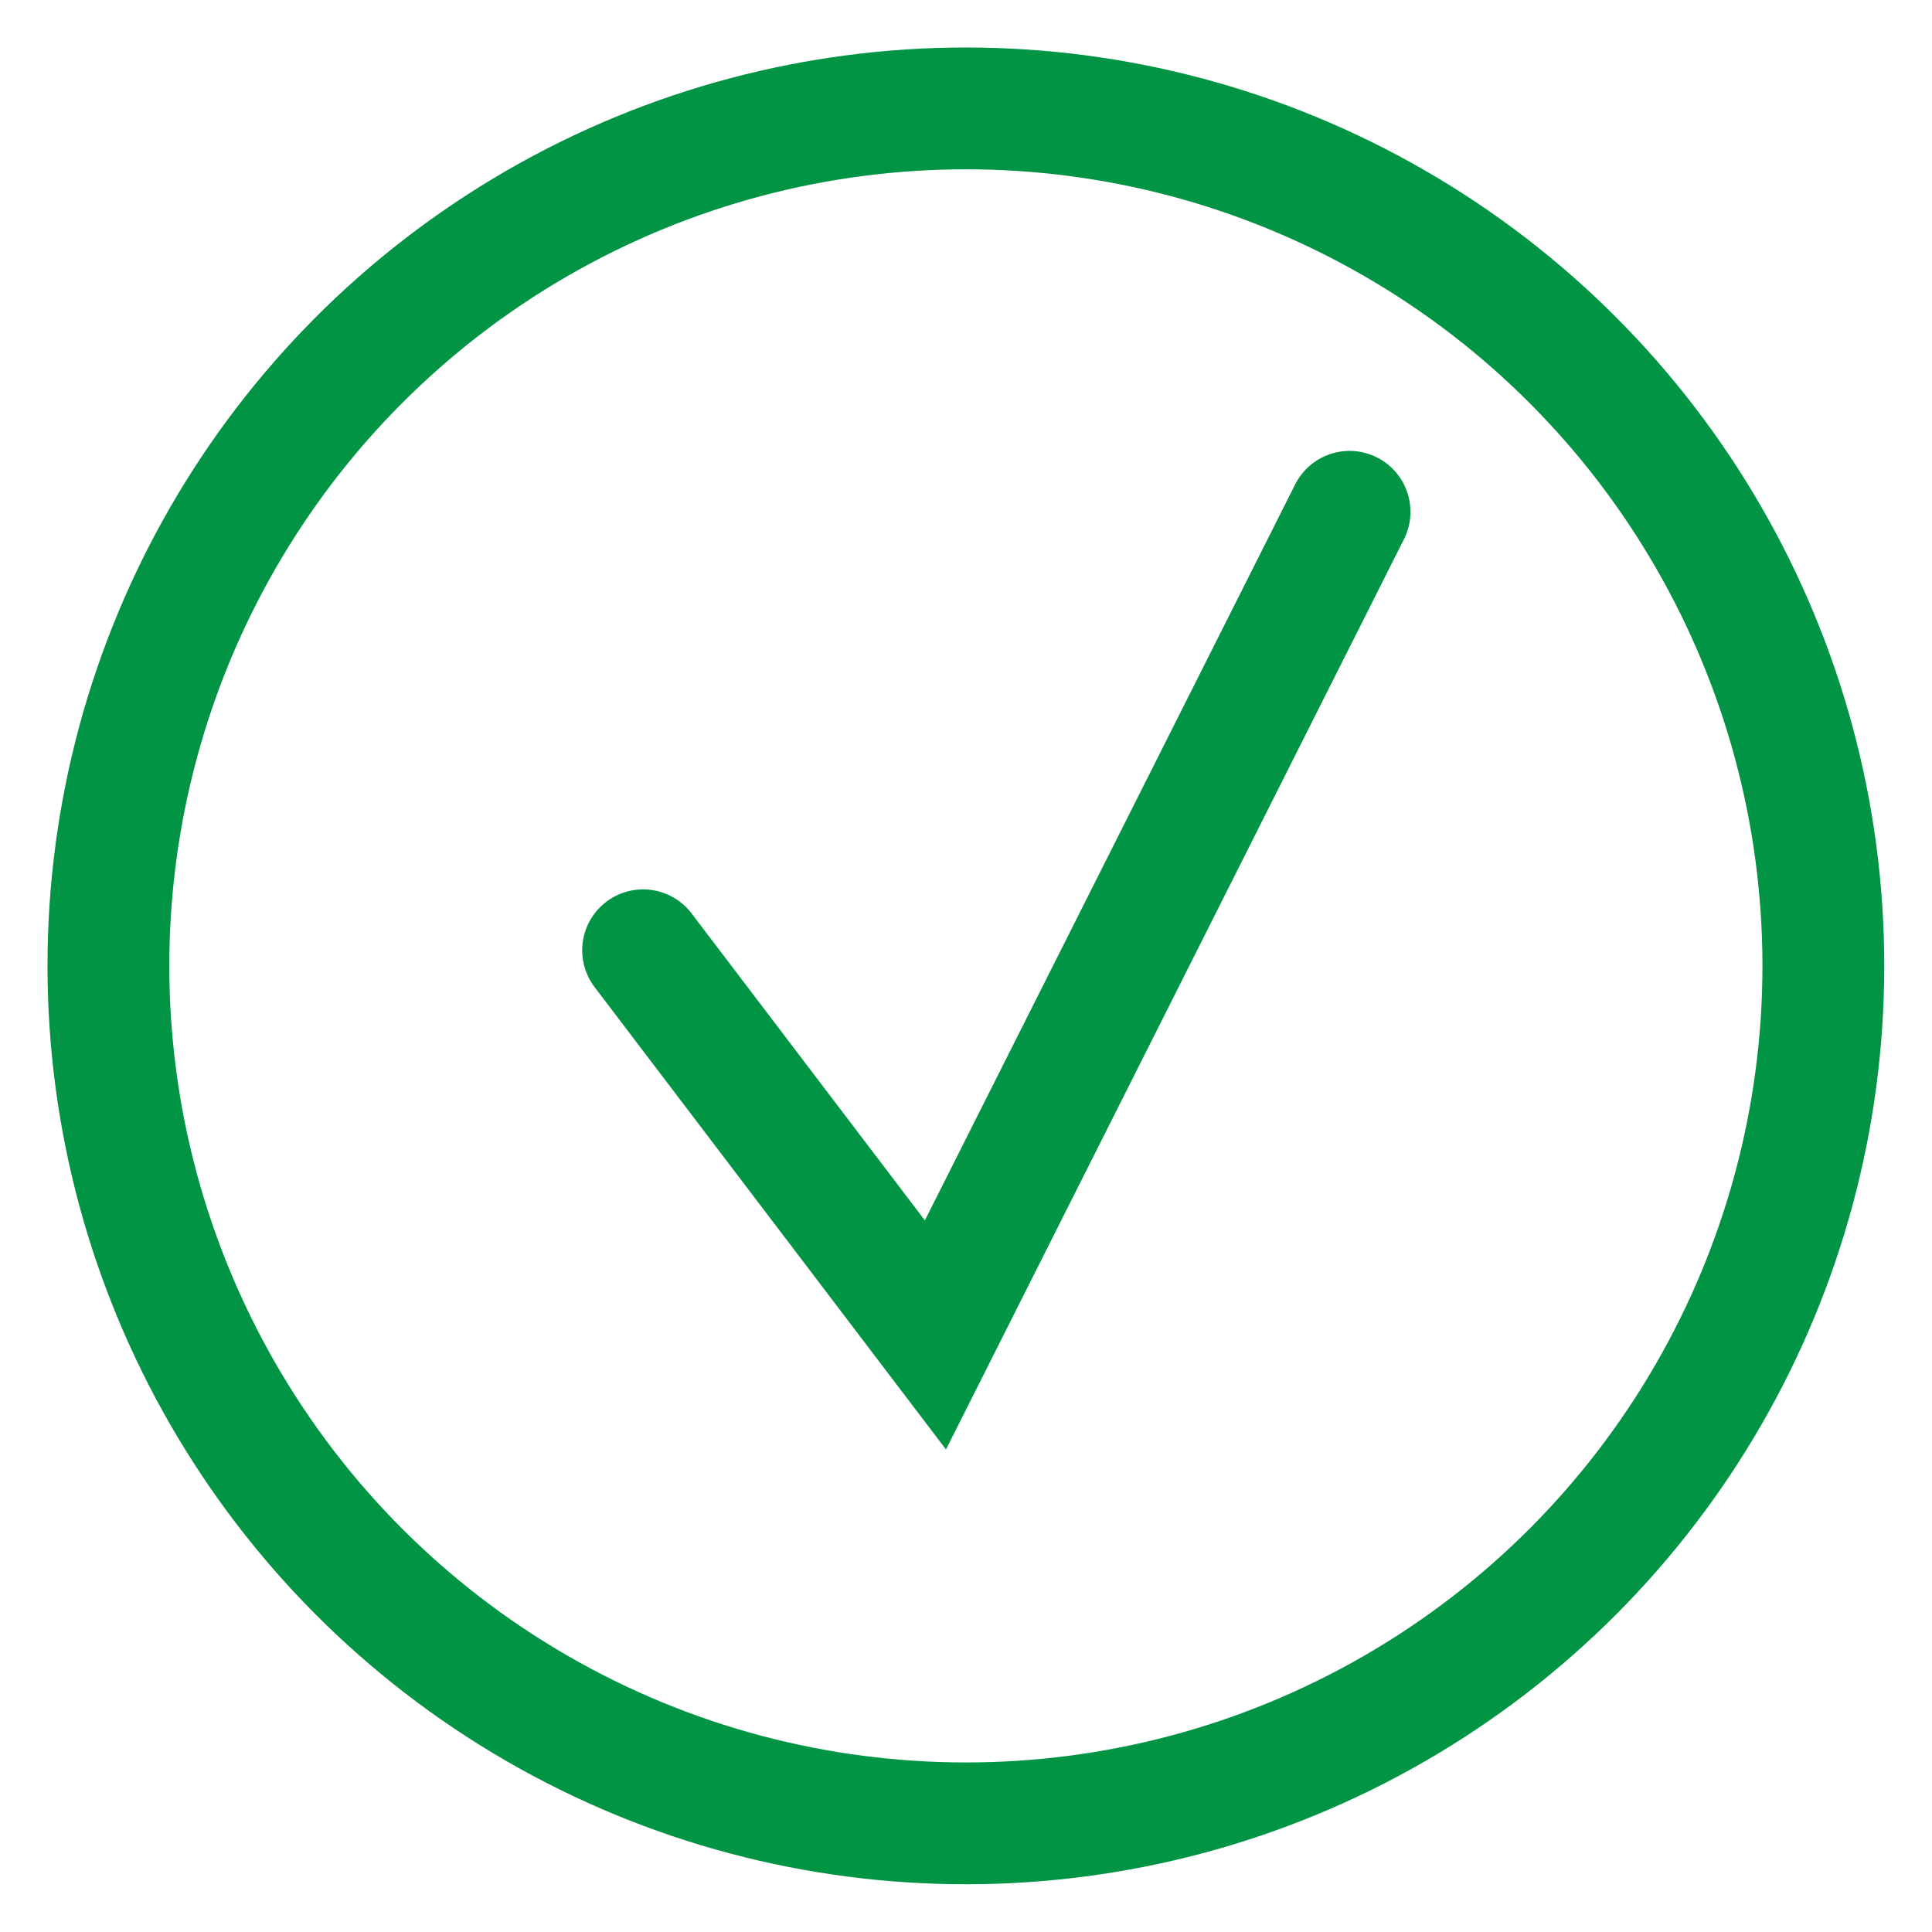
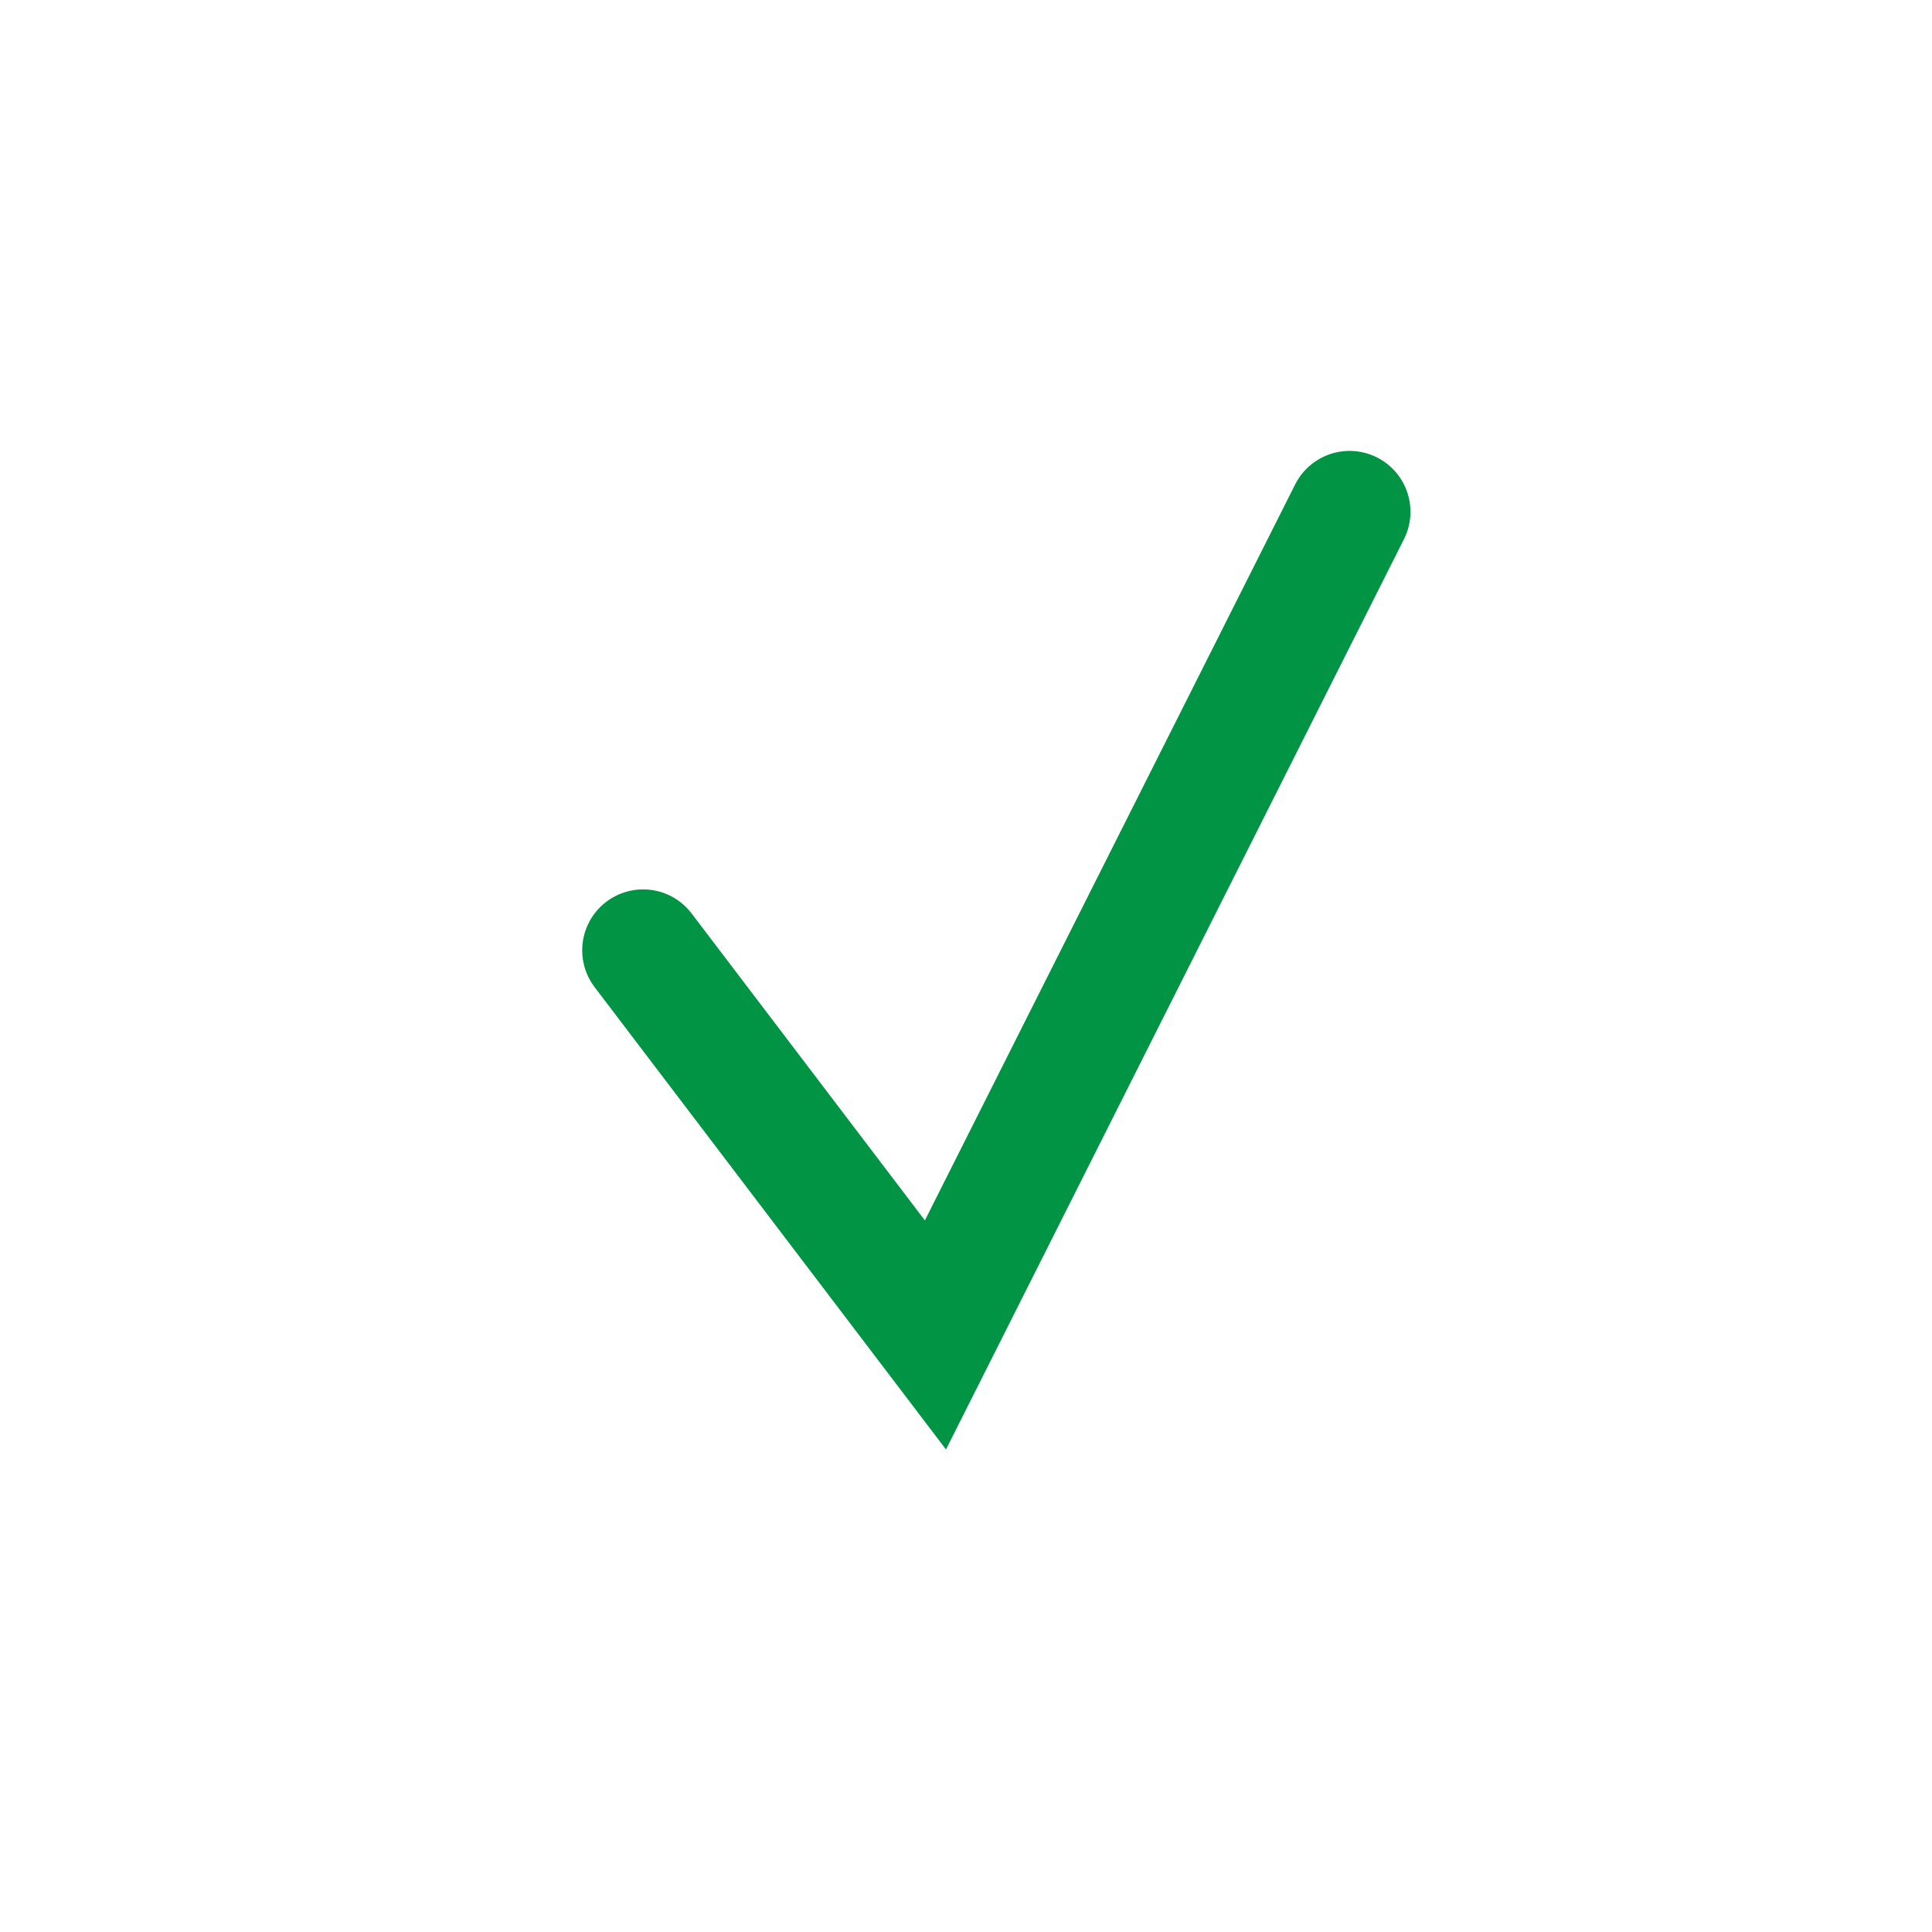
<svg xmlns="http://www.w3.org/2000/svg" id="Layer_1" data-name="Layer 1" viewBox="0 0 79.31 79.31">
  <defs>
    <style>.cls-1{fill:none;stroke:#009444;stroke-linecap:round;stroke-miterlimit:10;stroke-width:5px;}</style>
  </defs>
  <title>macOS Sierra Seminar</title>
-   <circle class="cls-1" cx="39.65" cy="39.65" r="35.2" />
  <polyline class="cls-1" points="26.4 39.01 38.4 54.8 55.4 21.01" />
</svg>